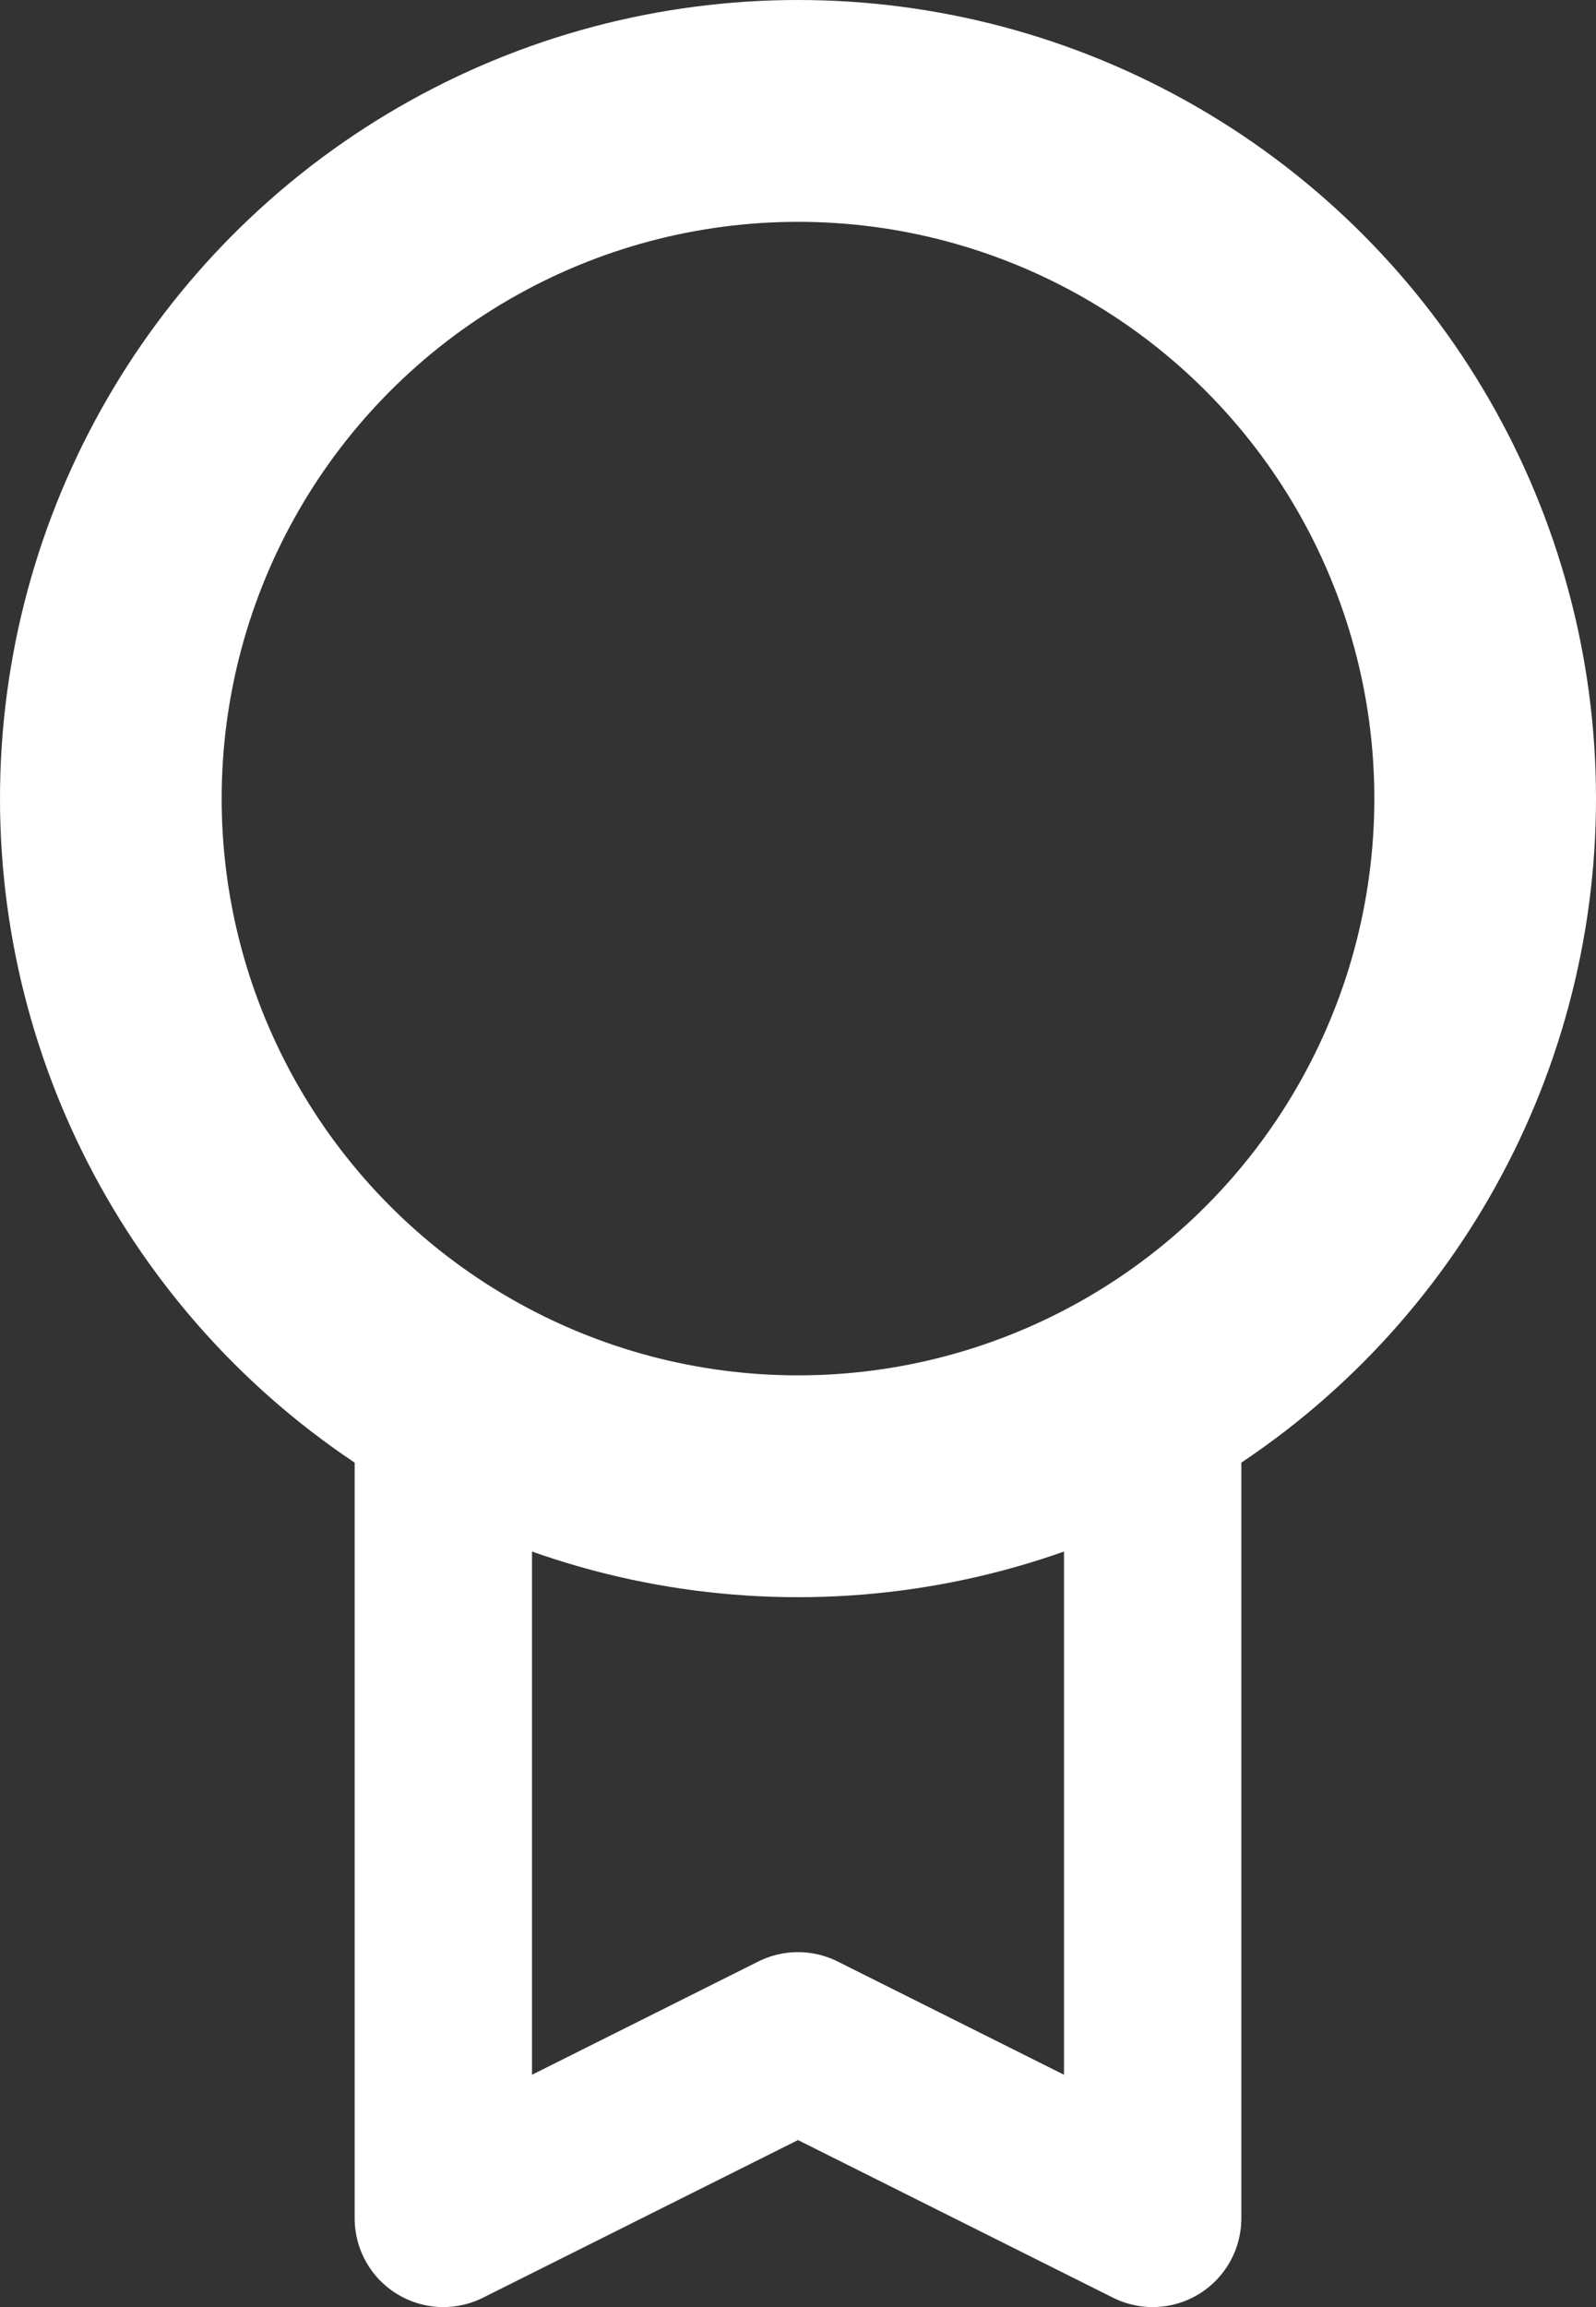
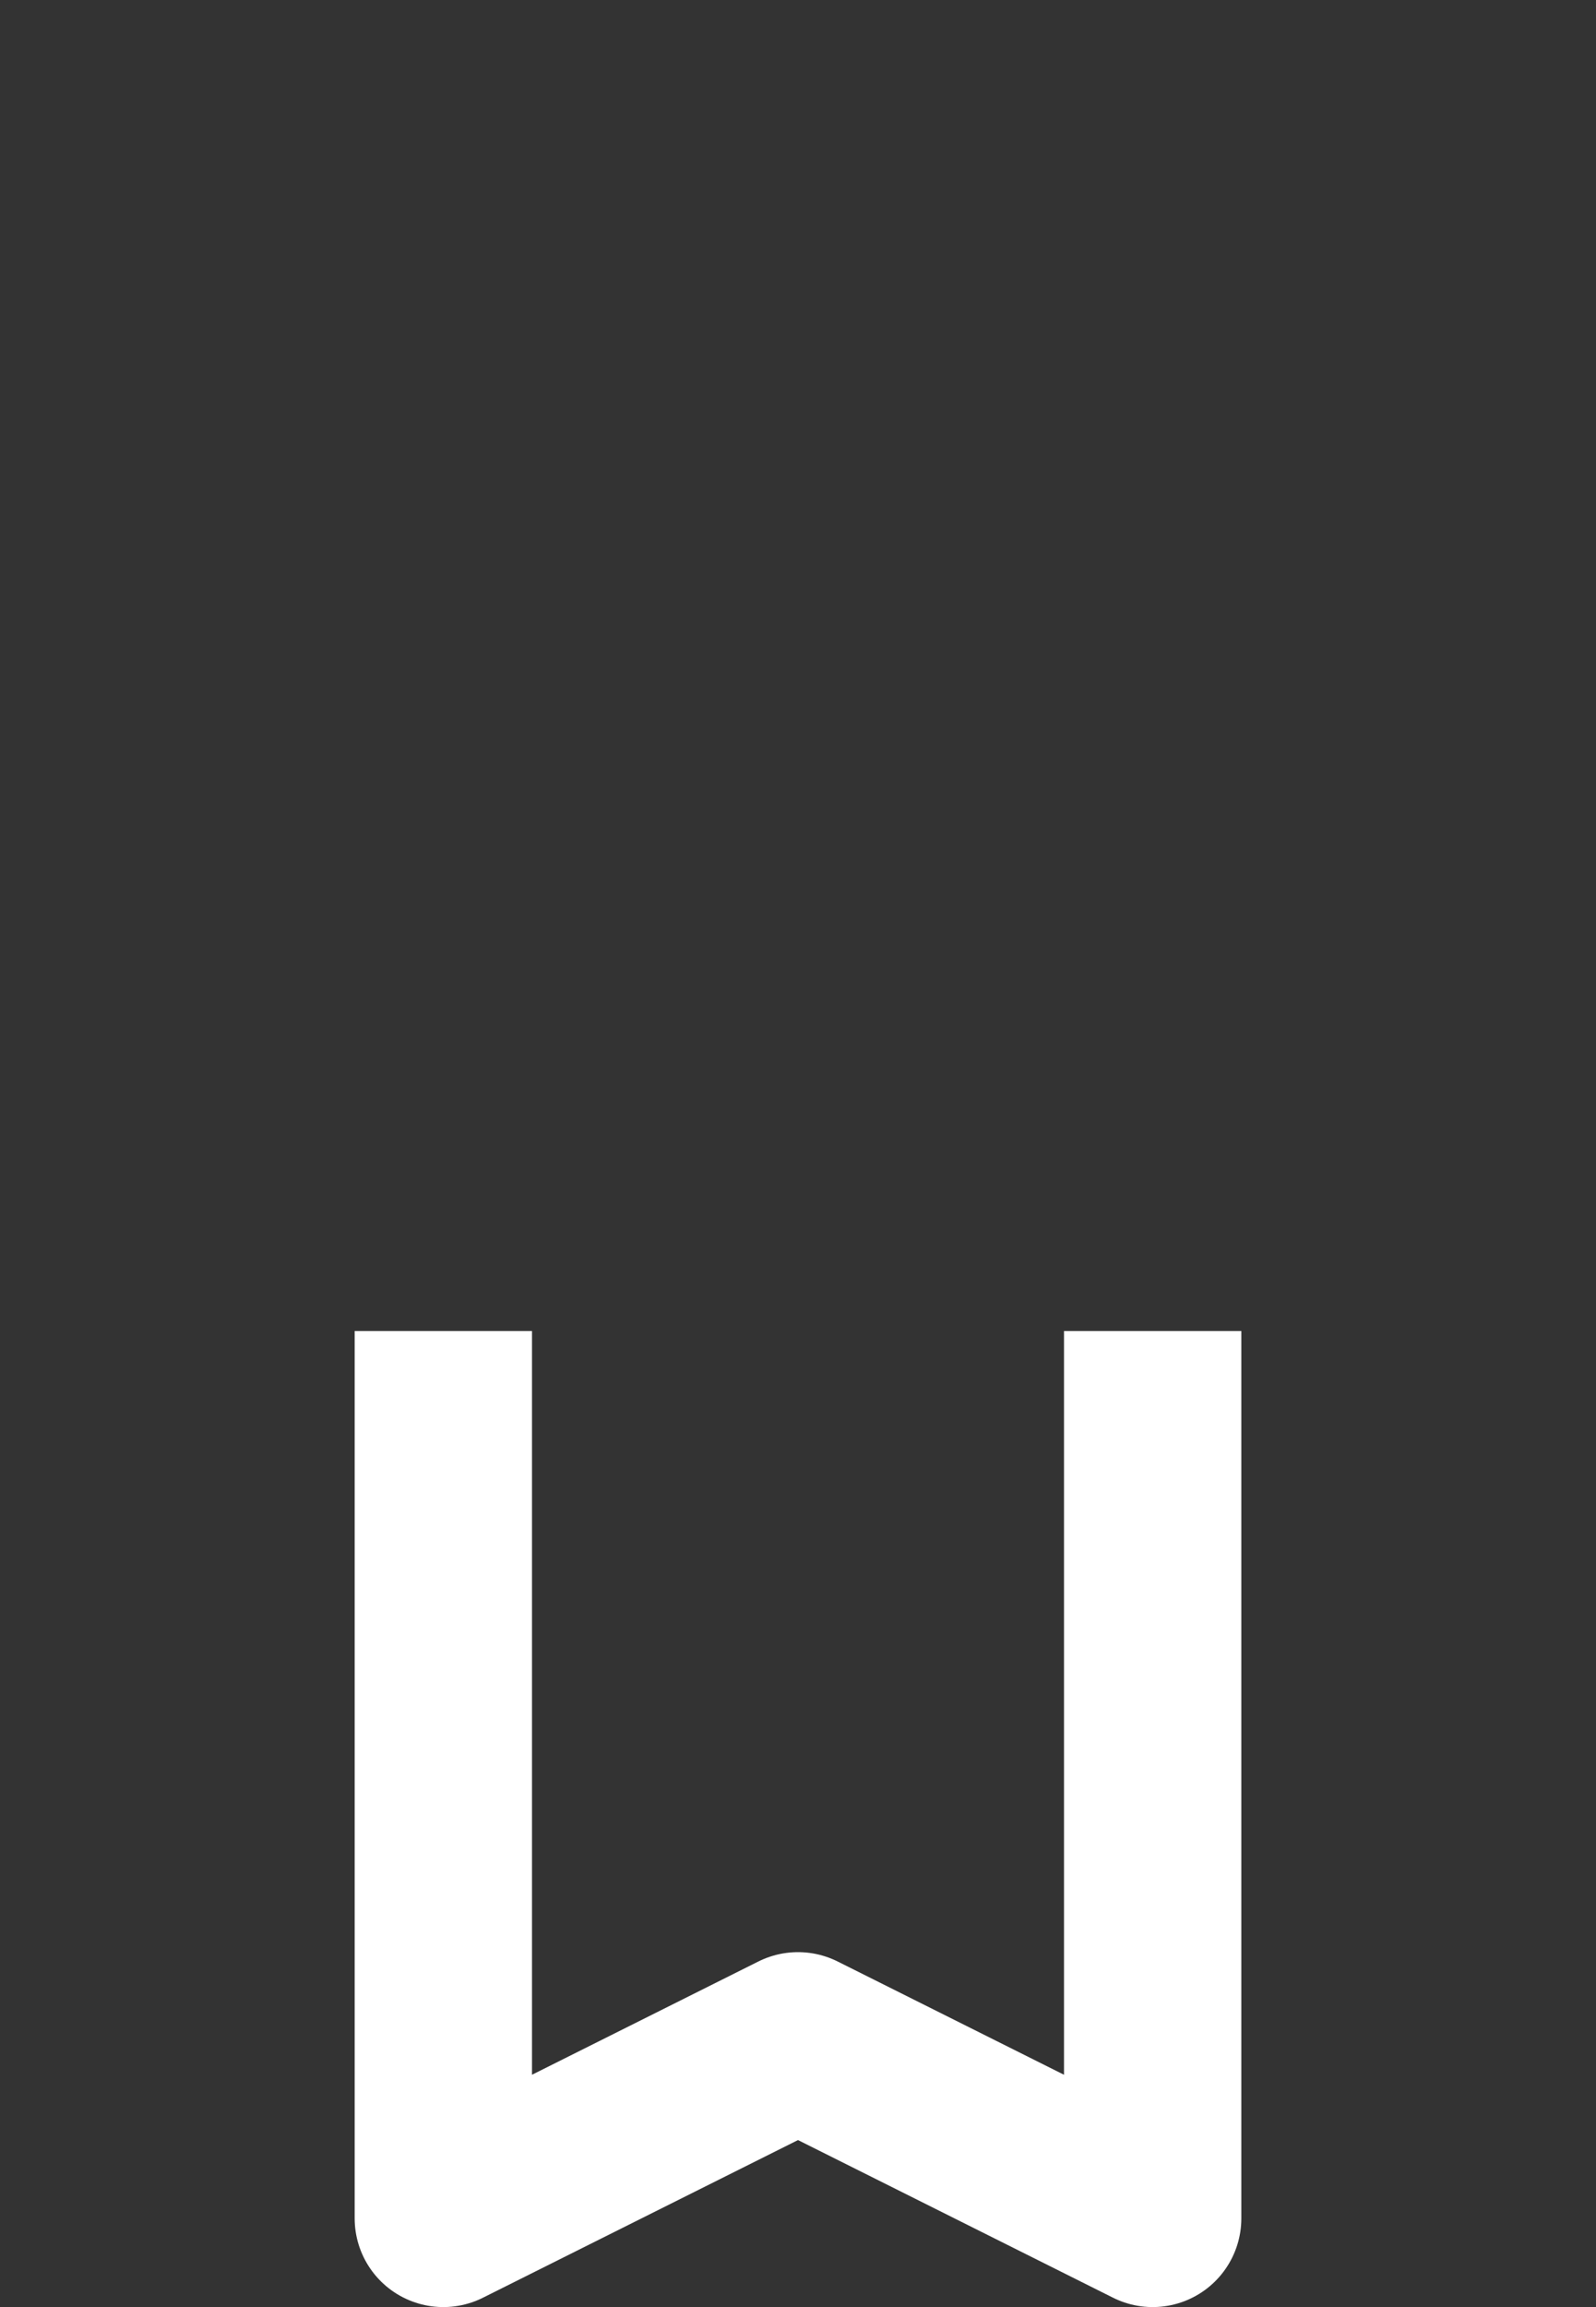
<svg xmlns="http://www.w3.org/2000/svg" xmlns:ns1="http://sodipodi.sourceforge.net/DTD/sodipodi-0.dtd" xmlns:ns2="http://www.inkscape.org/namespaces/inkscape" width="18" height="26" viewBox="0 0 18 26" fill="none" version="1.1" id="svg1" ns1:docname="bronze-sponsor-white.svg" ns2:version="1.3 (0e150ed6c4, 2023-07-21)">
  <rect x="0" y="0" width="18" height="26" fill="#333333" stroke="none" />
  <defs id="defs1" />
  <ns1:namedview id="namedview1" pagecolor="#ffffff" bordercolor="#000000" borderopacity="0.25" ns2:showpageshadow="2" ns2:pageopacity="0.0" ns2:pagecheckerboard="0" ns2:deskcolor="#d1d1d1" ns2:zoom="15.134615" ns2:cx="0.56162643" ns2:cy="12.520966" ns2:window-width="1920" ns2:window-height="1001" ns2:window-x="-9" ns2:window-y="-9" ns2:window-maximized="1" ns2:current-layer="svg1" />
-   <circle cx="9" cy="9" r="7.75" stroke="#333333" stroke-width="2.5" id="circle1" style="stroke:#ffffff;stroke-opacity:1" />
  <path d="M5 15V25L9 23L13 25V15" stroke="#333333" stroke-width="2" stroke-linejoin="round" id="path1" style="stroke:#ffffff;stroke-opacity:1" />
</svg>